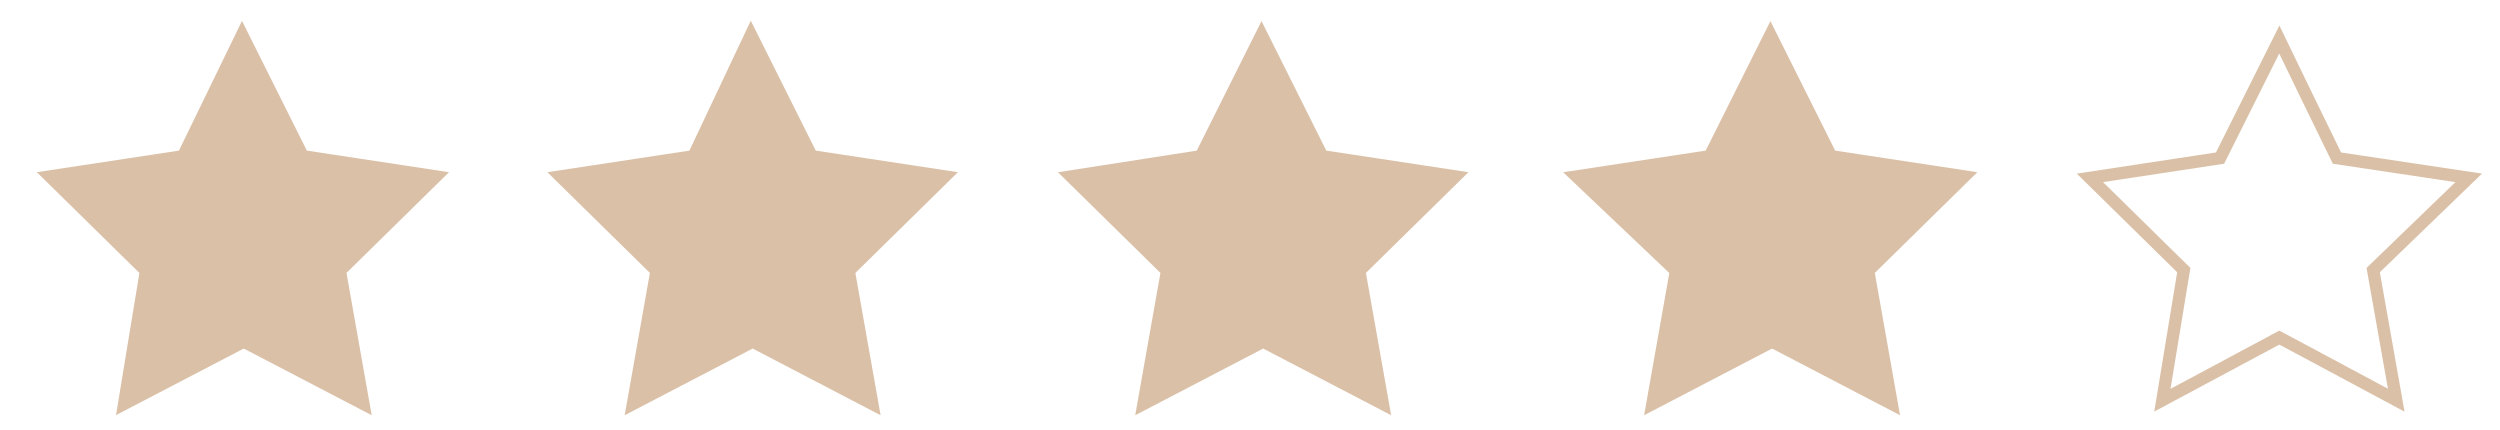
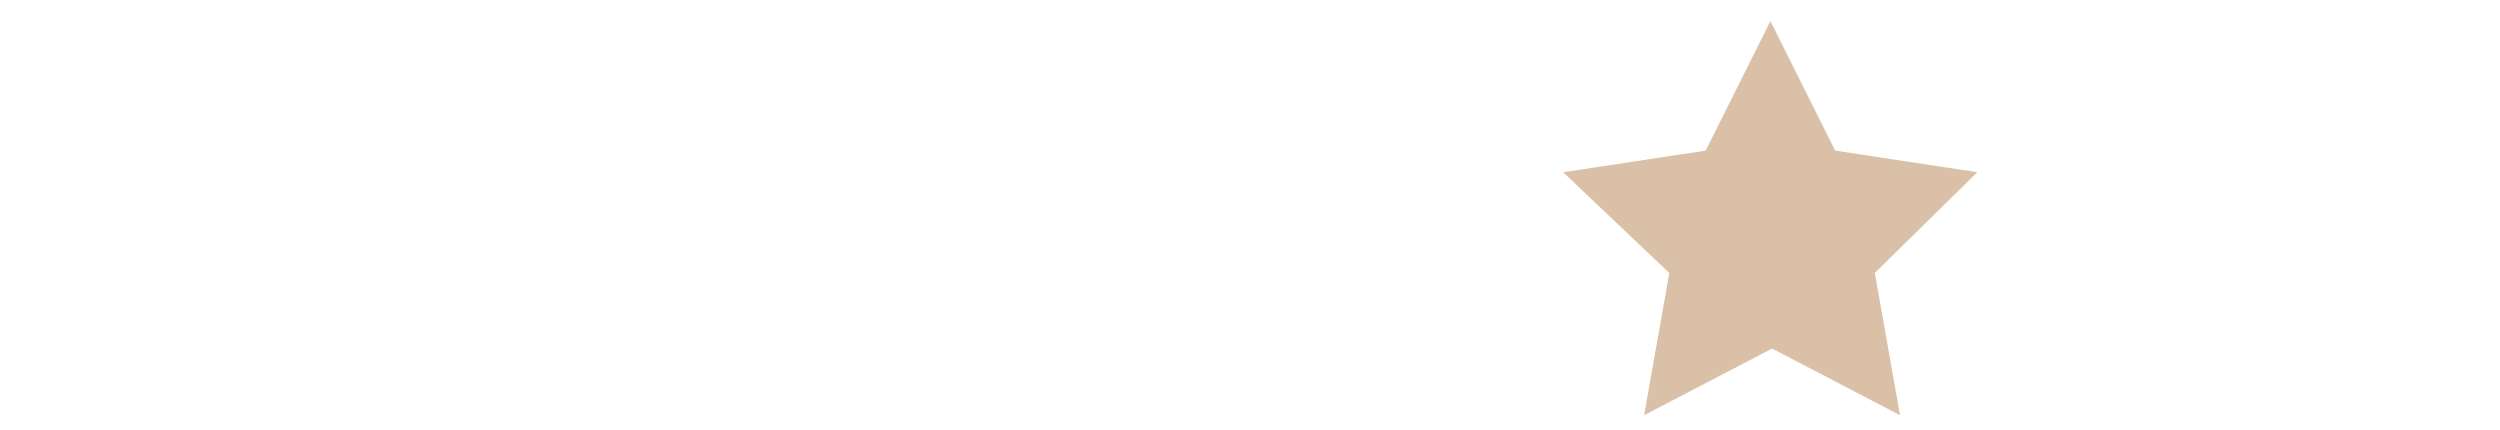
<svg xmlns="http://www.w3.org/2000/svg" id="Layer_1" data-name="Layer 1" viewBox="0 0 151.8 26.1">
  <defs>
    <style>.cls-1{fill:#dac0a7;}.cls-1,.cls-2{stroke:#dac0a7;stroke-miterlimit:10;}.cls-2{fill:none;stroke-width:0.75px;}</style>
  </defs>
  <title>stars (4)-01</title>
-   <path id="Path_5434" data-name="Path 5434" class="cls-1" d="M14.7,2.4l3.6,7.2,7.9,1.2-5.7,5.6,1.4,7.9-7.1-3.7L7.7,24.3,9,16.4,3.3,10.8l7.9-1.2Z" />
-   <path id="Path_5435" data-name="Path 5435" class="cls-1" d="M45.6,2.4l3.6,7.2,7.9,1.2-5.7,5.6,1.4,7.9-7.1-3.7-7.1,3.7L40,16.4l-5.7-5.6,7.9-1.2Z" />
-   <path id="Path_5436" data-name="Path 5436" class="cls-1" d="M76.6,2.4l3.6,7.2,7.9,1.2-5.7,5.6,1.4,7.9-7.1-3.7-7.1,3.7L71,16.4l-5.7-5.6L73,9.6Z" />
  <path id="Path_5437" data-name="Path 5437" class="cls-1" d="M107.5,2.4l3.6,7.2,7.9,1.2-5.7,5.6,1.4,7.9-7.1-3.7-7.1,3.7,1.4-7.9L96,10.8l7.9-1.2Z" />
-   <polygon class="cls-2" points="139.9 21.3 138.4 20.5 131.3 24.3 132.6 16.4 126.9 10.8 134.8 9.6 138.4 2.4 139.9 5.5 141.9 9.6 149.9 10.8 144.1 16.4 145.5 24.3 139.9 21.3" />
</svg>